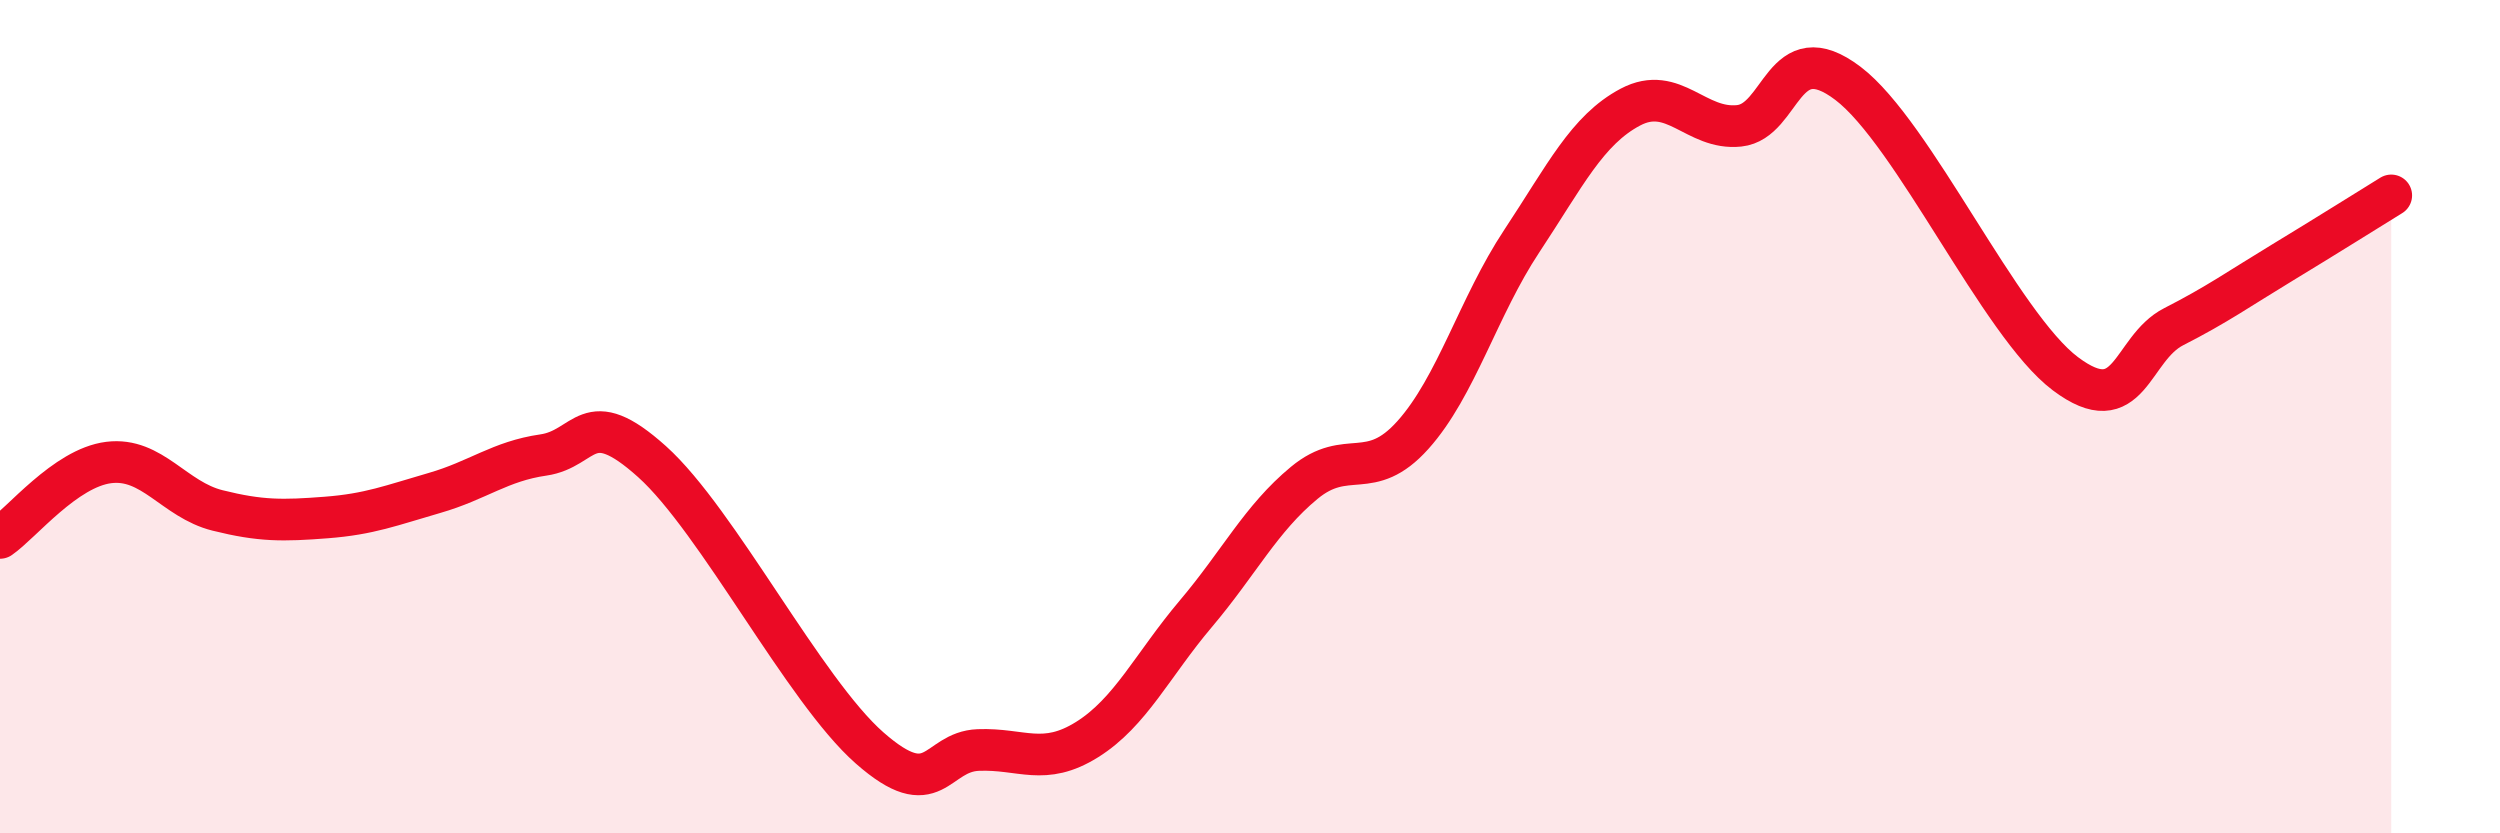
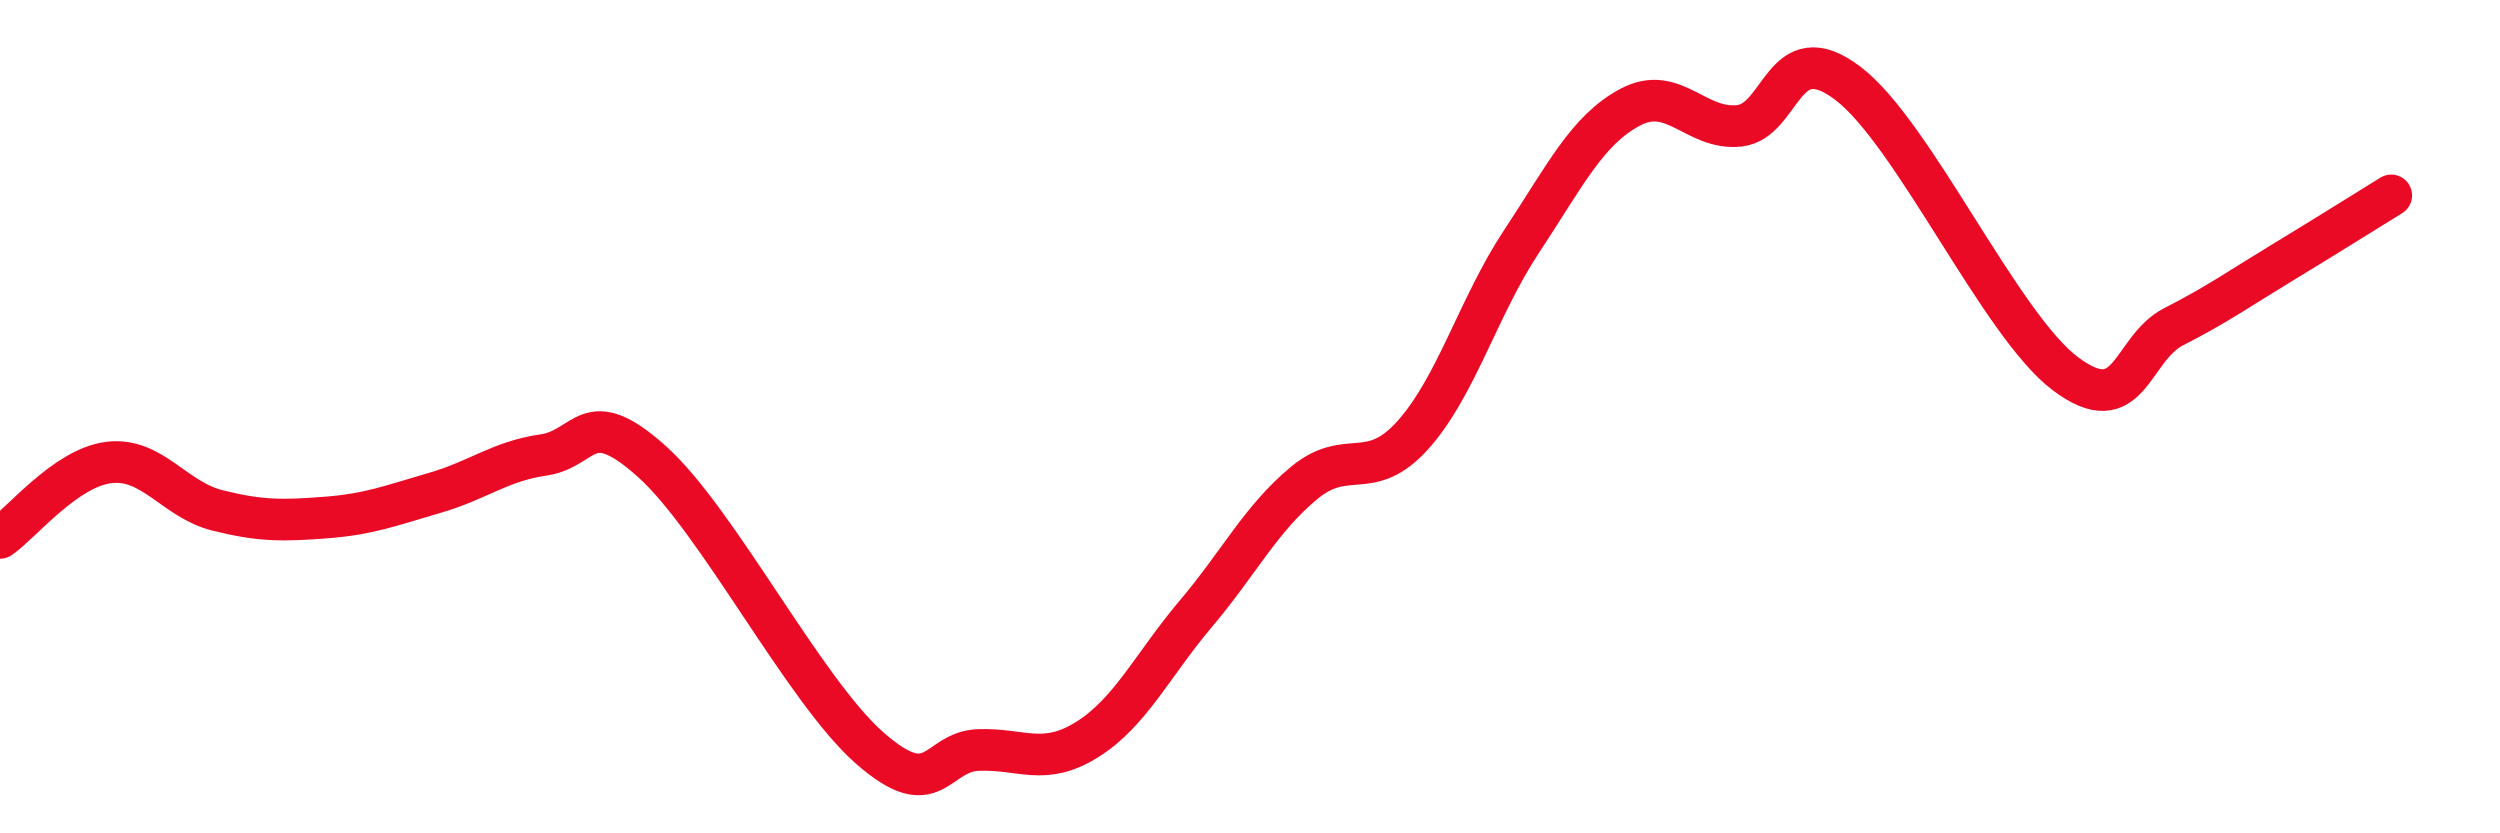
<svg xmlns="http://www.w3.org/2000/svg" width="60" height="20" viewBox="0 0 60 20">
-   <path d="M 0,12.91 C 0.52,12.55 1.57,11.23 2.61,11.1 C 3.65,10.97 4.18,11.99 5.22,12.25 C 6.26,12.51 6.79,12.5 7.83,12.42 C 8.87,12.34 9.39,12.13 10.43,11.83 C 11.47,11.53 12,11.07 13.04,10.92 C 14.08,10.77 14.08,9.67 15.65,11.08 C 17.22,12.49 19.3,16.57 20.87,17.95 C 22.44,19.33 22.44,18.04 23.48,18 C 24.52,17.96 25.05,18.4 26.09,17.75 C 27.13,17.1 27.66,15.96 28.7,14.73 C 29.74,13.5 30.26,12.45 31.3,11.59 C 32.34,10.73 32.87,11.6 33.91,10.44 C 34.95,9.28 35.48,7.36 36.52,5.79 C 37.56,4.22 38.09,3.12 39.13,2.57 C 40.17,2.02 40.7,3.13 41.74,3.02 C 42.78,2.91 42.78,0.81 44.35,2 C 45.92,3.19 48.01,7.8 49.57,8.97 C 51.13,10.14 51.13,8.37 52.17,7.84 C 53.21,7.31 53.74,6.93 54.78,6.3 C 55.82,5.67 56.87,5.01 57.39,4.69L57.39 20L0 20Z" fill="#EB0A25" opacity="0.1" stroke-linecap="round" stroke-linejoin="round" />
  <path d="M 0,12.91 C 0.52,12.55 1.57,11.23 2.61,11.1 C 3.65,10.97 4.18,11.99 5.22,12.25 C 6.26,12.51 6.79,12.5 7.83,12.42 C 8.87,12.34 9.39,12.13 10.43,11.83 C 11.47,11.53 12,11.07 13.04,10.92 C 14.08,10.77 14.08,9.67 15.65,11.08 C 17.22,12.49 19.3,16.57 20.87,17.95 C 22.44,19.33 22.44,18.04 23.48,18 C 24.52,17.96 25.05,18.4 26.09,17.75 C 27.13,17.1 27.66,15.96 28.7,14.73 C 29.74,13.5 30.26,12.45 31.3,11.59 C 32.34,10.73 32.87,11.6 33.91,10.44 C 34.95,9.28 35.48,7.36 36.52,5.79 C 37.56,4.22 38.09,3.12 39.13,2.57 C 40.17,2.02 40.7,3.13 41.74,3.02 C 42.78,2.91 42.78,0.81 44.35,2 C 45.92,3.19 48.01,7.8 49.57,8.97 C 51.13,10.14 51.13,8.37 52.17,7.84 C 53.21,7.31 53.74,6.93 54.78,6.3 C 55.82,5.67 56.87,5.01 57.39,4.69" stroke="#EB0A25" stroke-width="1" fill="none" stroke-linecap="round" stroke-linejoin="round" />
</svg>